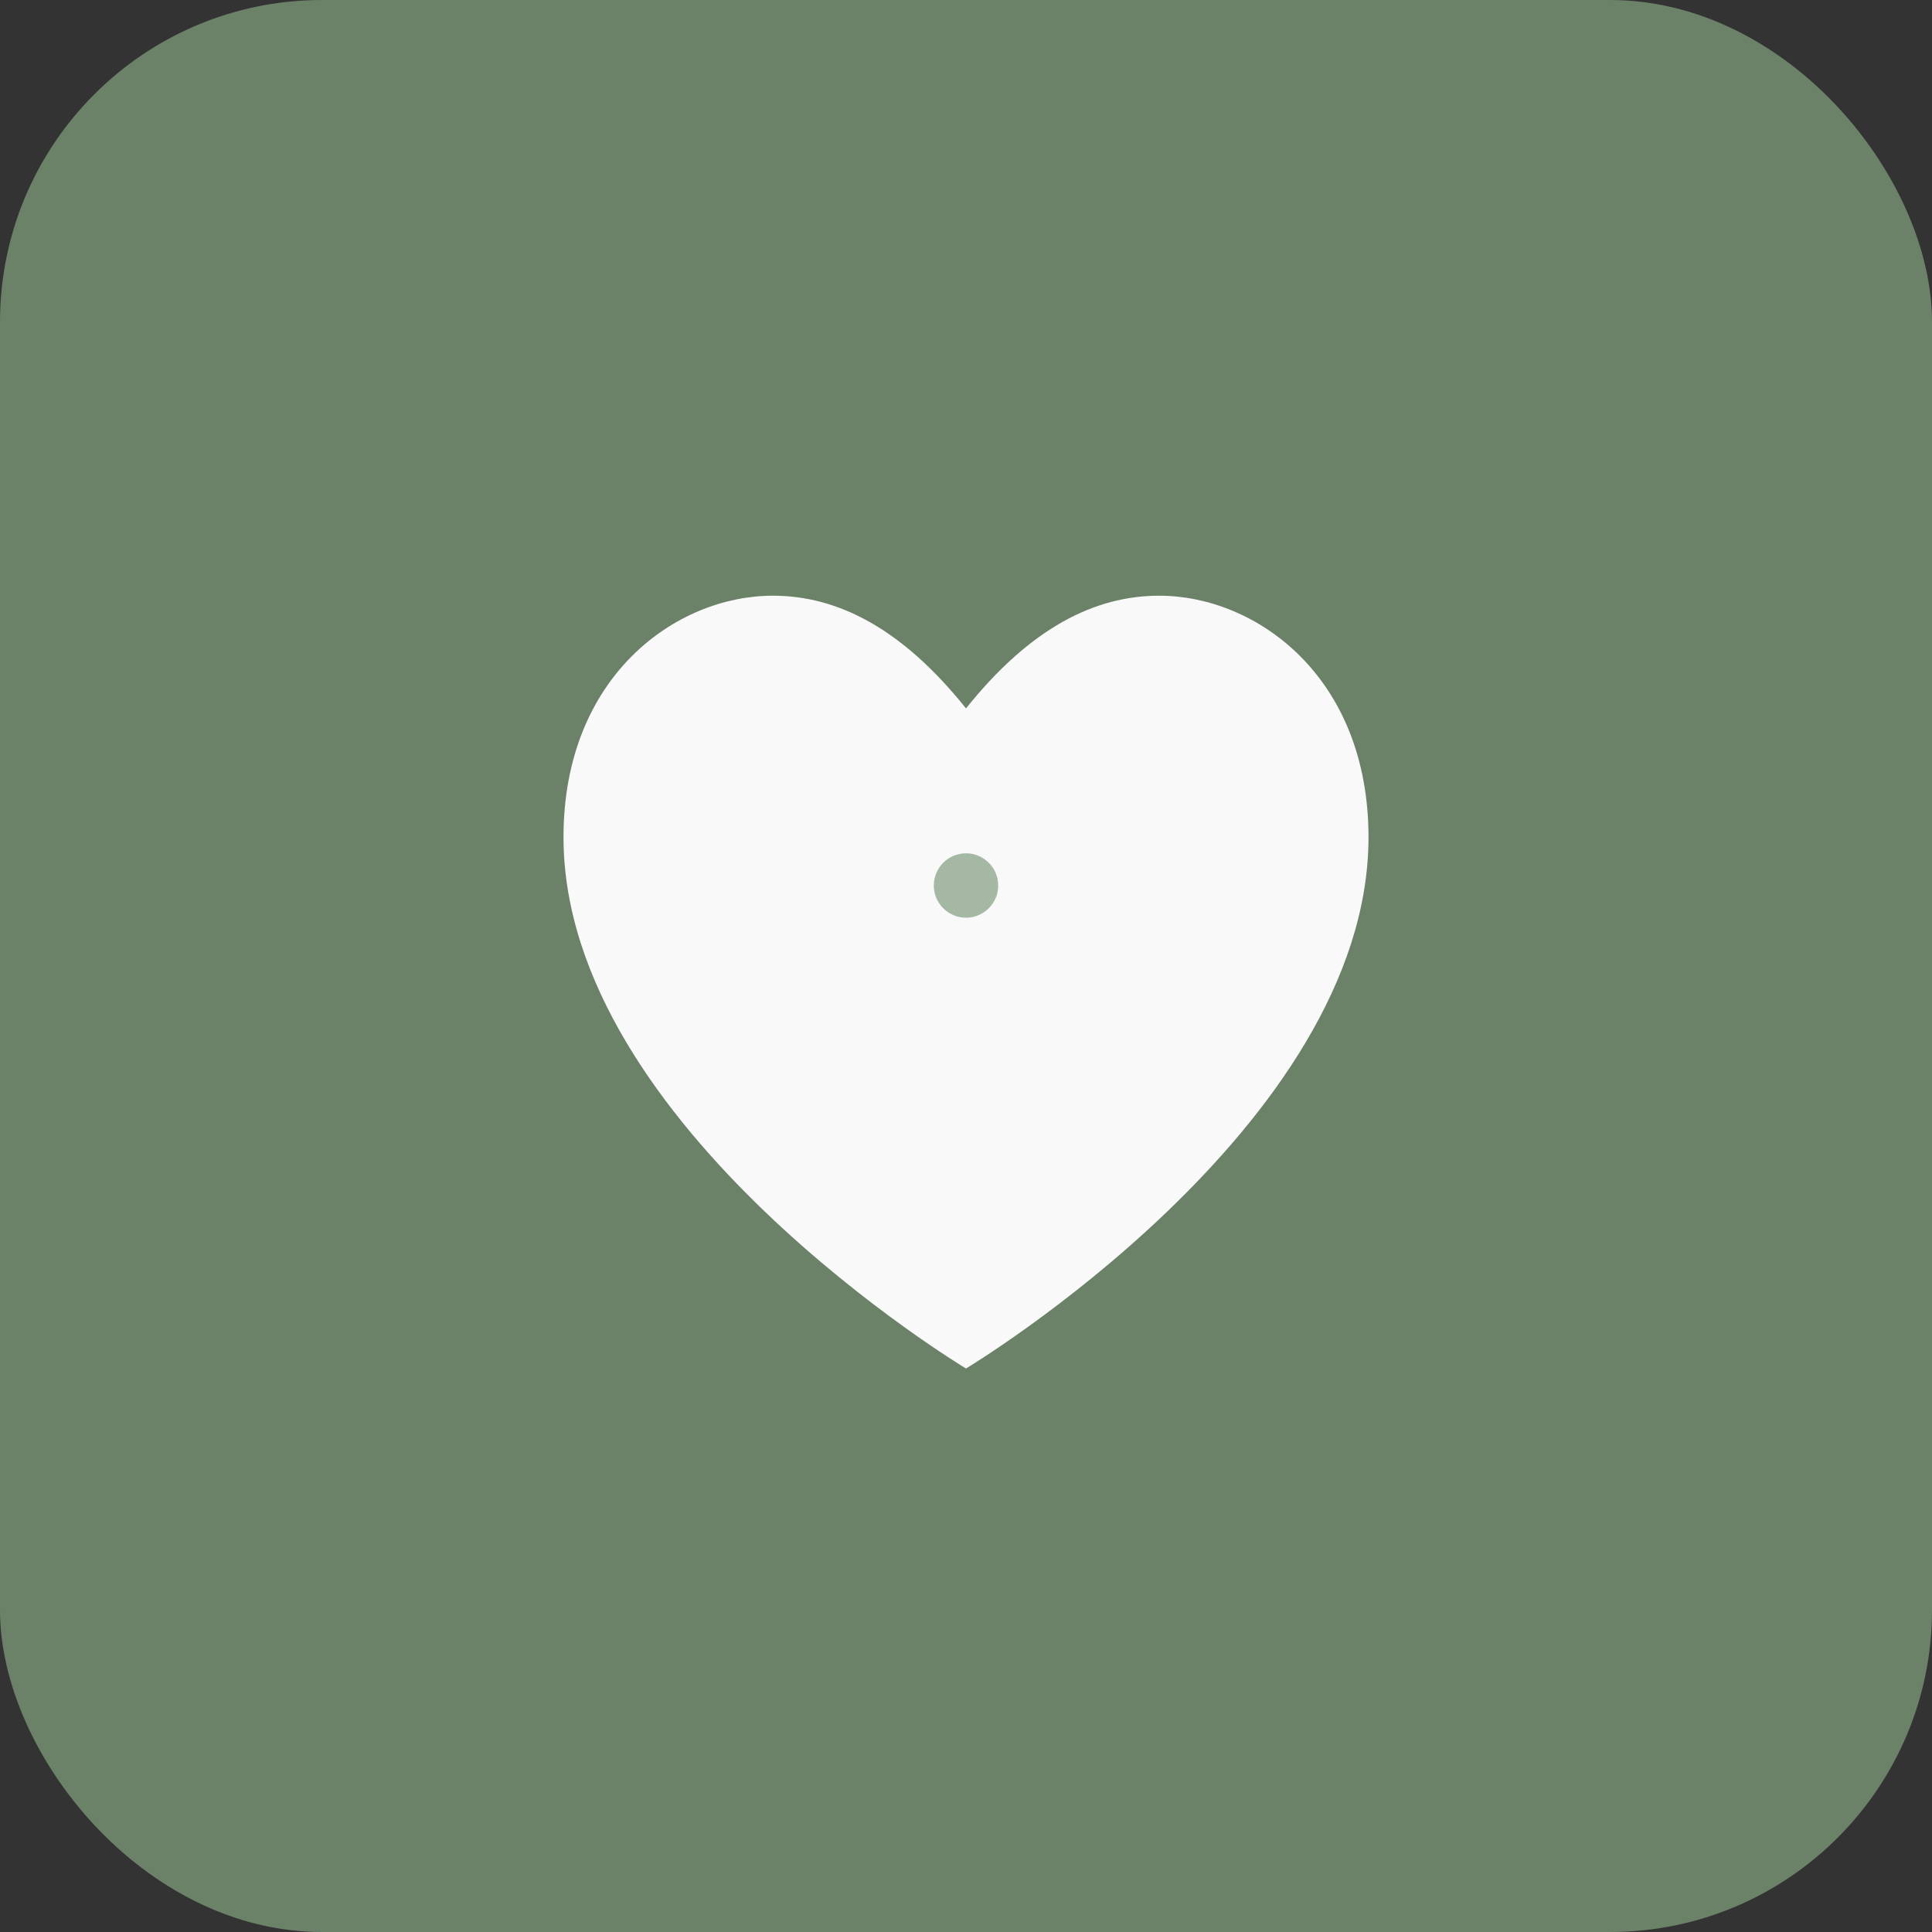
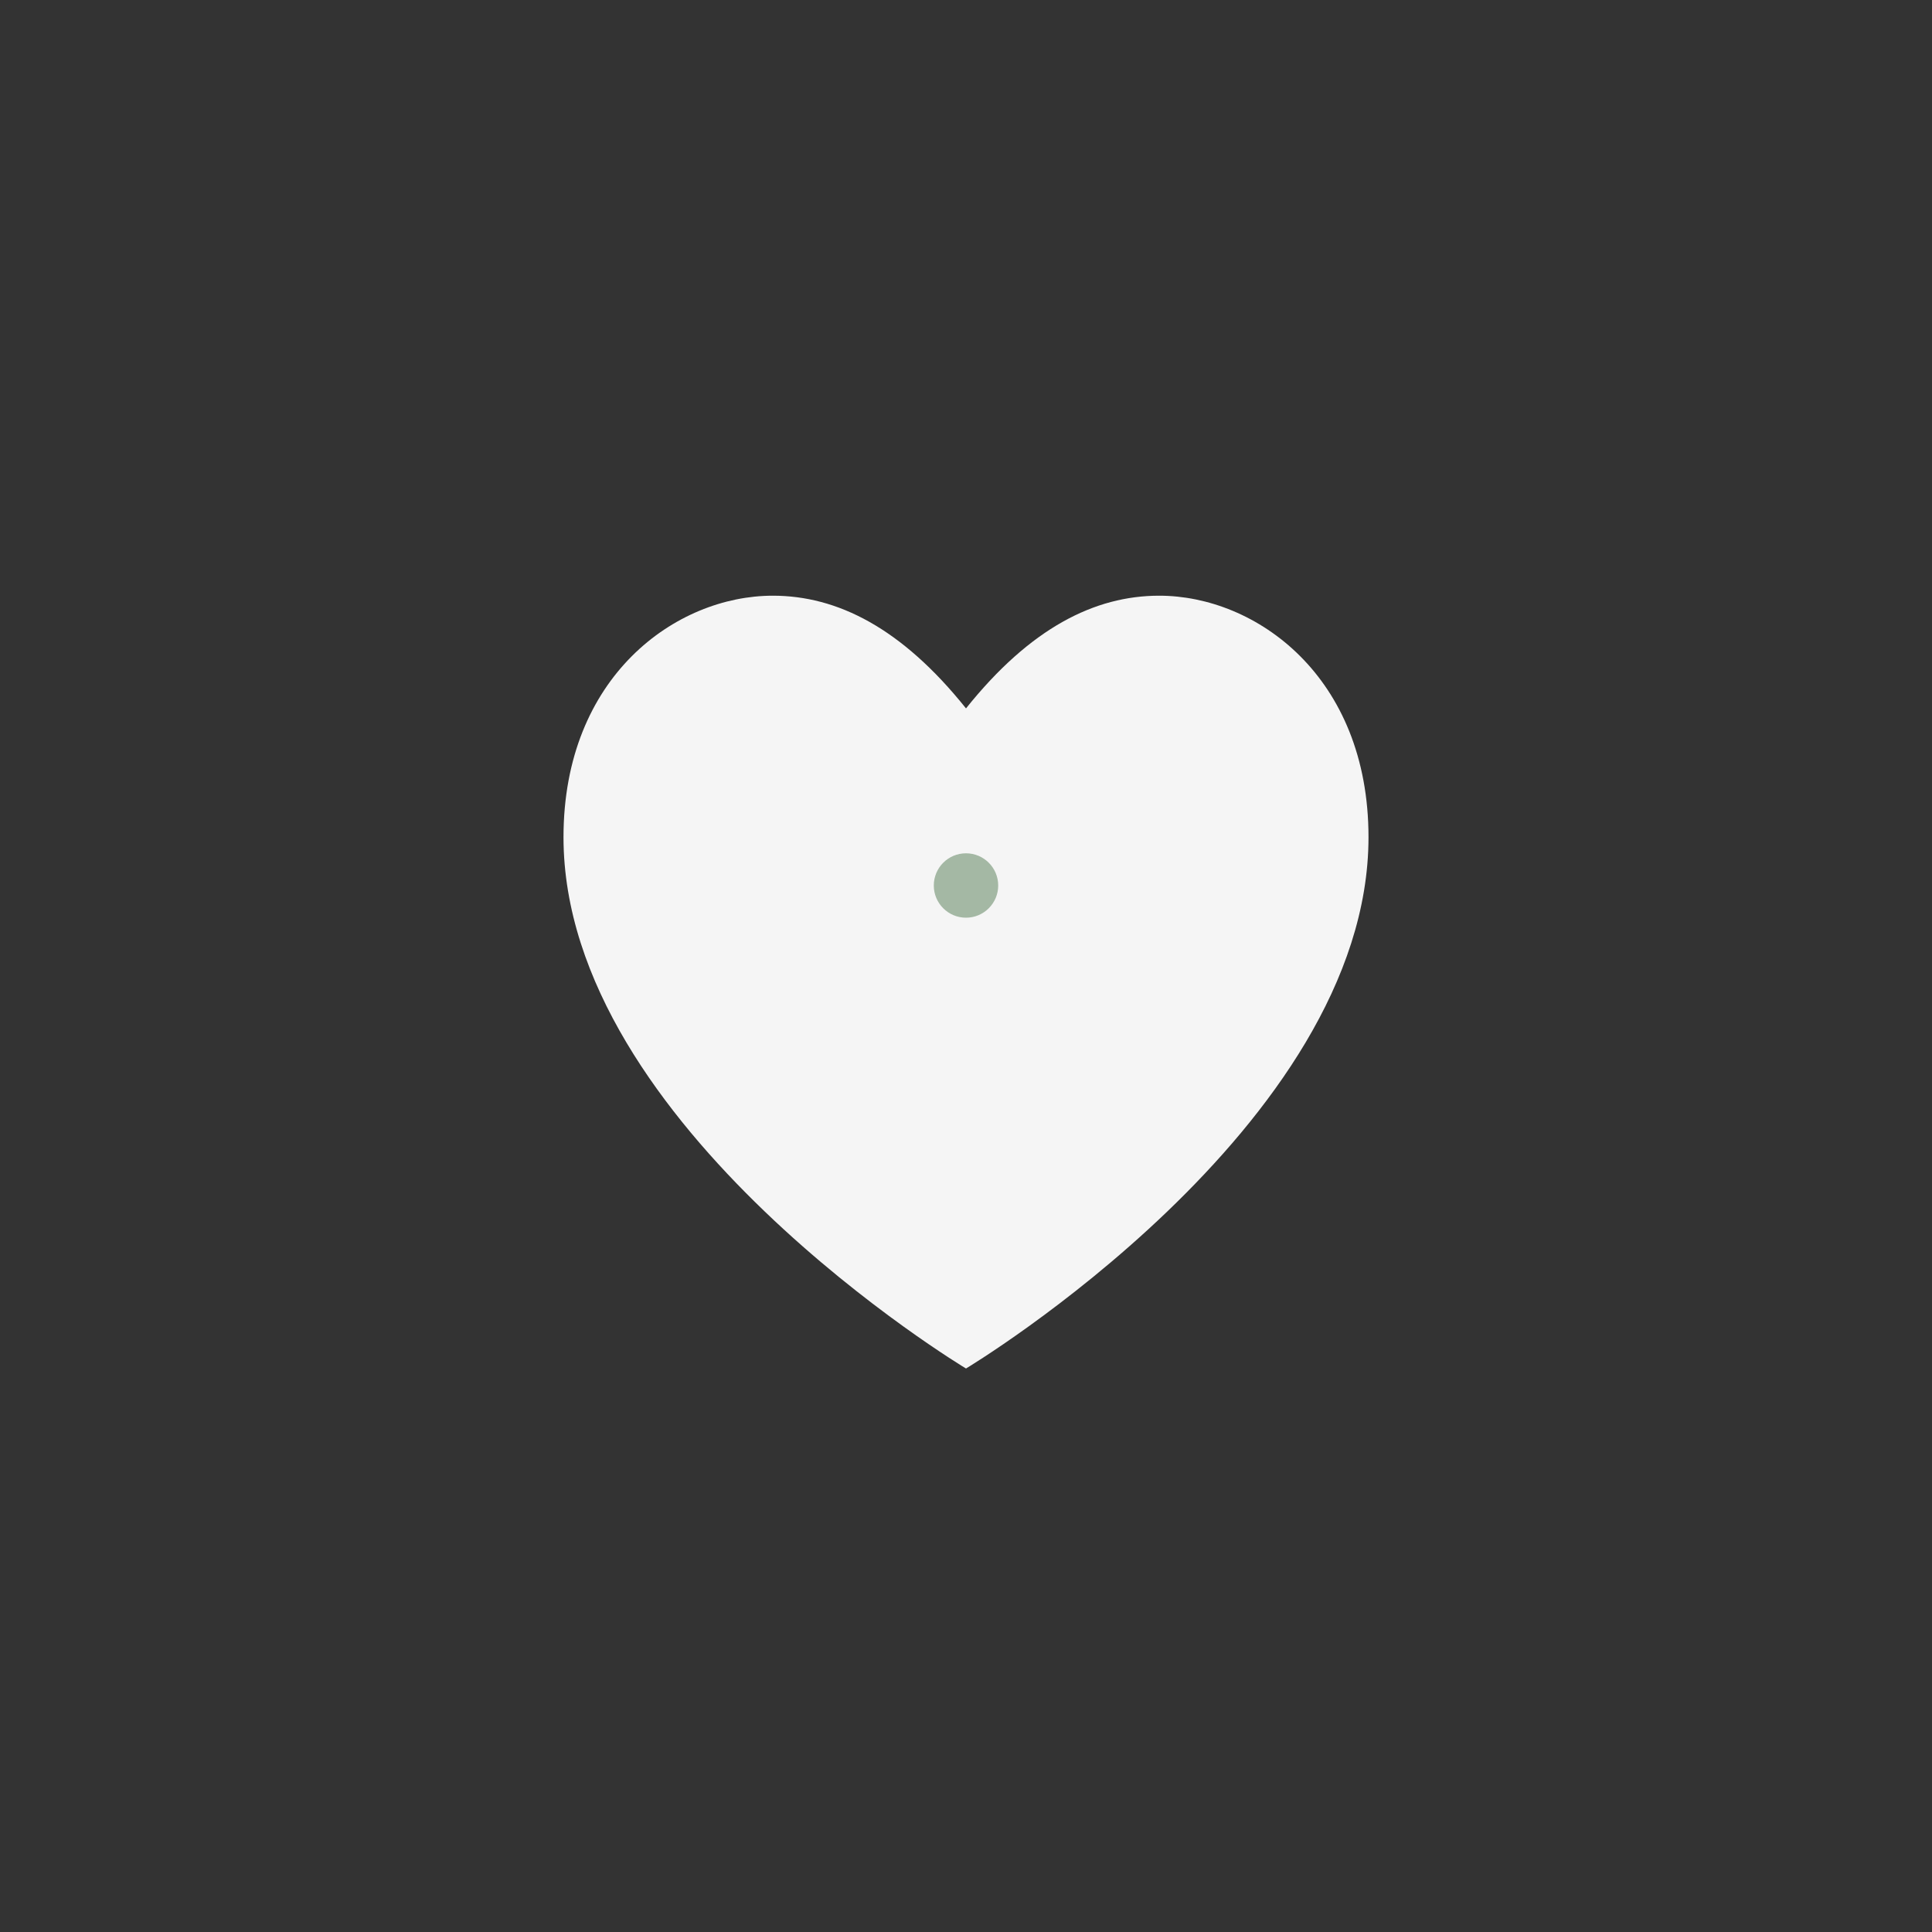
<svg xmlns="http://www.w3.org/2000/svg" width="32" height="32" viewBox="0 0 120 120" fill="none">
  <rect x="0" y="0" width="120" height="120" fill="#333333" stroke="none" />
-   <rect width="120" height="120" rx="20" fill="#6b8268" />
  <path d="M60 85C60 85 35 70 35 52C35 42 42 37 48 37C52 37 56 39 60 44C64 39 68 37 72 37C78 37 85 42 85 52C85 70 60 85 60 85Z" fill="white" opacity="0.95" />
  <circle cx="60" cy="55" r="2" fill="#a4b8a4" />
</svg>